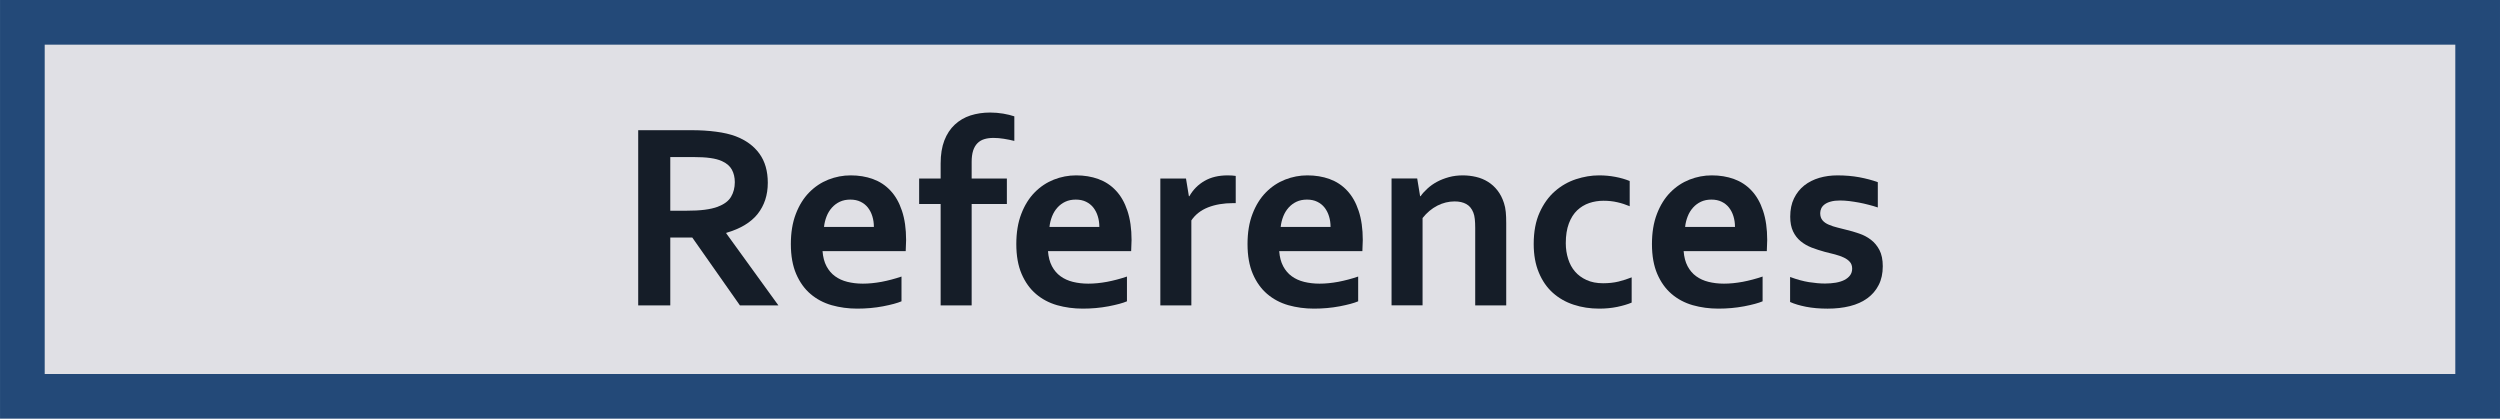
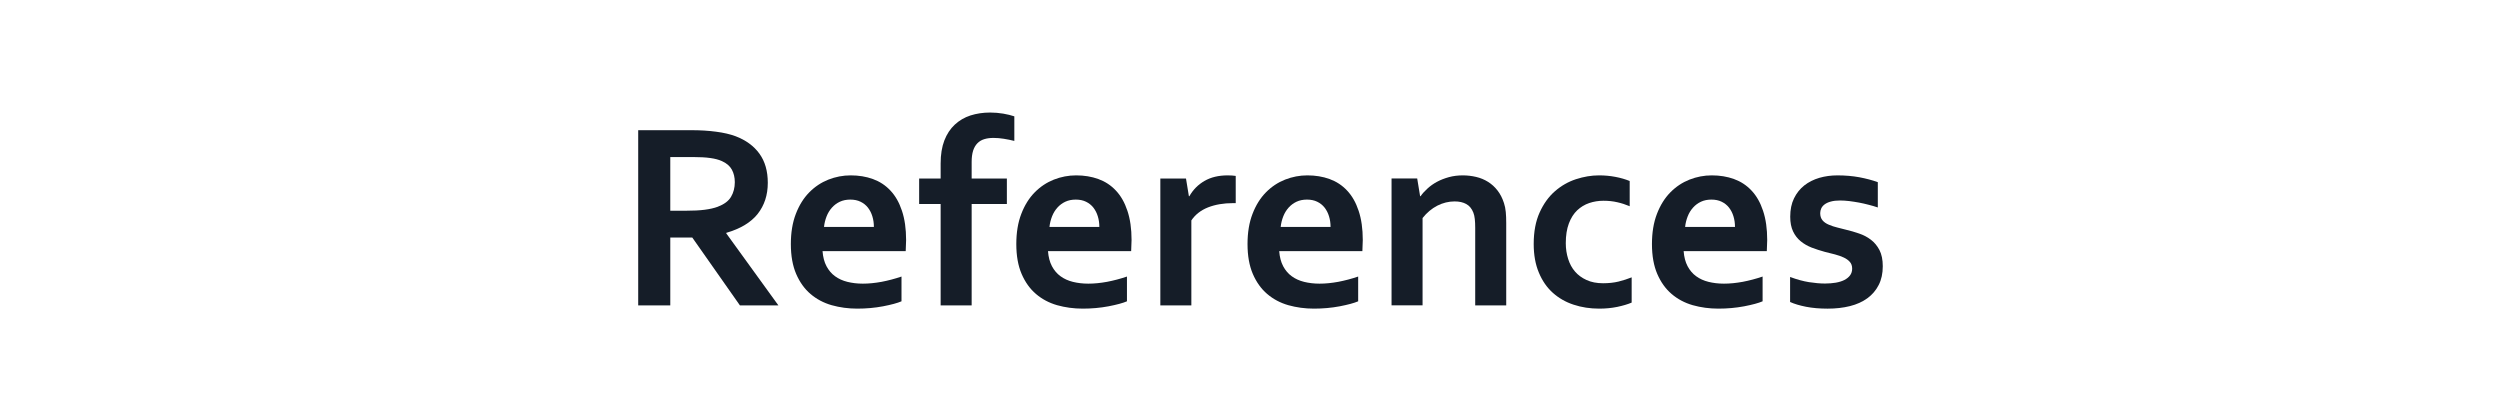
<svg xmlns="http://www.w3.org/2000/svg" xml:space="preserve" width="78.941mm" height="13.22mm" shape-rendering="geometricPrecision" text-rendering="geometricPrecision" image-rendering="optimizeQuality" fill-rule="evenodd" clip-rule="evenodd" viewBox="0 0 1277.56 213.952">
  <g id="Ebene_x0020_1">
-     <rect fill="#E0E0E5" stroke="#234978" stroke-width="22.837" x="11.419" y="11.419" width="1254.73" height="191.114" />
    <path fill="#151D28" fill-rule="nonzero" d="M392.357 93.434c0,6.236 -1.737,11.533 -5.185,15.896 -3.449,4.339 -8.793,7.558 -16.032,9.66l0 0.274 26.629 36.791 -19.663 0 -24.344 -34.667 -11.236 0 0 34.667 -16.397 0 0 -89.522 27.223 0c4.499,0 8.7,0.251 12.583,0.777 3.882,0.502 7.194,1.279 9.956,2.306 5.276,2.01 9.341,4.978 12.196,8.93 2.855,3.95 4.271,8.906 4.271,14.889zm-41.748 14.251c3.747,0 6.92,-0.16 9.547,-0.503 2.602,-0.343 4.795,-0.845 6.577,-1.507 3.311,-1.256 5.595,-2.947 6.851,-5.116 1.279,-2.17 1.918,-4.659 1.918,-7.467 0,-2.398 -0.502,-4.546 -1.507,-6.396 -1.005,-1.85 -2.717,-3.311 -5.116,-4.384 -1.575,-0.707 -3.517,-1.233 -5.891,-1.554 -2.376,-0.341 -5.276,-0.502 -8.77,-0.502l-11.693 0 0 27.428 8.084 0z" />
    <path id="1" fill="#151D28" fill-rule="nonzero" d="M440.886 144.955c3.083,0 6.279,-0.32 9.637,-0.937 3.334,-0.639 6.737,-1.529 10.162,-2.695l0 12.652c-2.055,0.89 -5.206,1.735 -9.432,2.557 -4.247,0.799 -8.632,1.188 -13.177,1.188 -4.59,0 -8.951,-0.594 -13.085,-1.758 -4.135,-1.188 -7.72,-3.107 -10.803,-5.732 -3.083,-2.627 -5.527,-6.053 -7.331,-10.231 -1.804,-4.203 -2.717,-9.272 -2.717,-15.255 0,-5.893 0.845,-11.031 2.557,-15.462 1.691,-4.407 3.975,-8.061 6.83,-10.961 2.855,-2.9 6.119,-5.07 9.796,-6.532 3.677,-1.439 7.469,-2.169 11.397,-2.169 4.111,0 7.878,0.617 11.35,1.872 3.449,1.256 6.44,3.196 8.953,5.891 2.534,2.672 4.499,6.121 5.891,10.324 1.416,4.224 2.125,9.202 2.125,14.957 -0.047,2.238 -0.115,4.135 -0.206,5.687l-42.5 0c0.228,2.992 0.89,5.549 2.01,7.674 1.118,2.101 2.58,3.836 4.384,5.138 1.804,1.324 3.928,2.284 6.326,2.877 2.397,0.592 5.023,0.913 7.833,0.913zm-6.372 -42.956c-1.987,0 -3.792,0.366 -5.344,1.096 -1.554,0.732 -2.9,1.737 -4.043,3.015 -1.141,1.279 -2.055,2.763 -2.717,4.454 -0.662,1.69 -1.12,3.494 -1.325,5.412l25.488 0c0,-1.918 -0.252,-3.722 -0.777,-5.412 -0.503,-1.691 -1.279,-3.175 -2.261,-4.454 -1.005,-1.279 -2.261,-2.284 -3.769,-3.015 -1.484,-0.73 -3.242,-1.096 -5.252,-1.096z" />
    <path id="12" fill="#151D28" fill-rule="nonzero" d="M518.349 72.013c-1.735,-0.434 -3.539,-0.799 -5.389,-1.096 -1.85,-0.298 -3.586,-0.435 -5.253,-0.435 -1.78,0 -3.357,0.206 -4.75,0.641 -1.371,0.411 -2.534,1.118 -3.494,2.101 -0.96,0.982 -1.69,2.261 -2.193,3.813 -0.479,1.554 -0.73,3.449 -0.73,5.687l0 8.495 17.995 0 0 13.041 -17.995 0 0 51.794 -15.849 0 0 -51.794 -10.986 0 0 -13.041 10.986 0 0 -7.695c0,-4.544 0.639,-8.45 1.895,-11.738 1.279,-3.289 3.06,-5.983 5.321,-8.085 2.284,-2.123 4.955,-3.7 8.038,-4.703 3.083,-0.982 6.417,-1.486 10.026,-1.486 2.238,0 4.452,0.183 6.668,0.549 2.193,0.388 4.111,0.845 5.71,1.393l0 12.56z" />
    <path id="123" fill="#151D28" fill-rule="nonzero" d="M556.1 144.955c3.083,0 6.279,-0.32 9.637,-0.937 3.334,-0.639 6.737,-1.529 10.162,-2.695l0 12.652c-2.055,0.89 -5.206,1.735 -9.432,2.557 -4.247,0.799 -8.632,1.188 -13.177,1.188 -4.59,0 -8.951,-0.594 -13.085,-1.758 -4.135,-1.188 -7.72,-3.107 -10.803,-5.732 -3.083,-2.627 -5.527,-6.053 -7.331,-10.231 -1.804,-4.203 -2.717,-9.272 -2.717,-15.255 0,-5.893 0.845,-11.031 2.557,-15.462 1.691,-4.407 3.975,-8.061 6.83,-10.961 2.855,-2.9 6.119,-5.07 9.796,-6.532 3.677,-1.439 7.469,-2.169 11.397,-2.169 4.111,0 7.878,0.617 11.35,1.872 3.449,1.256 6.44,3.196 8.953,5.891 2.534,2.672 4.499,6.121 5.891,10.324 1.416,4.224 2.125,9.202 2.125,14.957 -0.047,2.238 -0.115,4.135 -0.206,5.687l-42.5 0c0.228,2.992 0.89,5.549 2.01,7.674 1.118,2.101 2.58,3.836 4.384,5.138 1.804,1.324 3.928,2.284 6.326,2.877 2.397,0.592 5.023,0.913 7.833,0.913zm-6.372 -42.956c-1.987,0 -3.792,0.366 -5.344,1.096 -1.554,0.732 -2.9,1.737 -4.043,3.015 -1.141,1.279 -2.055,2.763 -2.717,4.454 -0.662,1.69 -1.12,3.494 -1.325,5.412l25.488 0c0,-1.918 -0.252,-3.722 -0.777,-5.412 -0.503,-1.691 -1.279,-3.175 -2.261,-4.454 -1.005,-1.279 -2.261,-2.284 -3.769,-3.015 -1.484,-0.73 -3.242,-1.096 -5.252,-1.096z" />
    <path id="1234" fill="#151D28" fill-rule="nonzero" d="M631.485 103.803l-1.325 0c-4.863,0 -9.134,0.73 -12.811,2.169 -3.677,1.461 -6.532,3.677 -8.54,6.669l0 43.413 -15.85 0 0 -64.835 13.109 0 1.484 9.043 0.252 0c1.872,-3.311 4.452,-5.914 7.741,-7.81 3.266,-1.895 7.216,-2.831 11.808,-2.831 1.599,0 2.991,0.091 4.133,0.274l0 13.908z" />
    <path id="12345" fill="#151D28" fill-rule="nonzero" d="M674.259 144.955c3.083,0 6.279,-0.32 9.637,-0.937 3.334,-0.639 6.737,-1.529 10.162,-2.695l0 12.652c-2.055,0.89 -5.206,1.735 -9.432,2.557 -4.247,0.799 -8.632,1.188 -13.177,1.188 -4.59,0 -8.951,-0.594 -13.085,-1.758 -4.135,-1.188 -7.72,-3.107 -10.803,-5.732 -3.083,-2.627 -5.527,-6.053 -7.331,-10.231 -1.804,-4.203 -2.717,-9.272 -2.717,-15.255 0,-5.893 0.845,-11.031 2.557,-15.462 1.691,-4.407 3.975,-8.061 6.83,-10.961 2.855,-2.9 6.119,-5.07 9.796,-6.532 3.677,-1.439 7.469,-2.169 11.397,-2.169 4.111,0 7.878,0.617 11.35,1.872 3.449,1.256 6.44,3.196 8.953,5.891 2.534,2.672 4.499,6.121 5.891,10.324 1.416,4.224 2.125,9.202 2.125,14.957 -0.047,2.238 -0.115,4.135 -0.206,5.687l-42.5 0c0.228,2.992 0.89,5.549 2.01,7.674 1.118,2.101 2.58,3.836 4.384,5.138 1.804,1.324 3.928,2.284 6.326,2.877 2.397,0.592 5.023,0.913 7.833,0.913zm-6.372 -42.956c-1.987,0 -3.792,0.366 -5.344,1.096 -1.554,0.732 -2.9,1.737 -4.043,3.015 -1.141,1.279 -2.055,2.763 -2.717,4.454 -0.662,1.69 -1.12,3.494 -1.325,5.412l25.488 0c0,-1.918 -0.252,-3.722 -0.777,-5.412 -0.503,-1.691 -1.279,-3.175 -2.261,-4.454 -1.005,-1.279 -2.261,-2.284 -3.769,-3.015 -1.484,-0.73 -3.242,-1.096 -5.252,-1.096z" />
    <path id="123456" fill="#151D28" fill-rule="nonzero" d="M725.71 100.262l0.252 0c0.935,-1.346 2.123,-2.672 3.562,-3.95 1.416,-1.301 3.038,-2.444 4.865,-3.424 1.827,-0.982 3.858,-1.759 6.074,-2.376 2.193,-0.594 4.544,-0.89 7.058,-0.89 2.352,0 4.635,0.274 6.851,0.799 2.216,0.524 4.224,1.369 6.051,2.512 1.827,1.141 3.449,2.602 4.842,4.407 1.416,1.804 2.512,3.975 3.311,6.464 0.456,1.369 0.754,2.877 0.913,4.522 0.16,1.622 0.23,3.494 0.23,5.64l0 42.089 -15.85 0 0 -39.6c0,-1.758 -0.068,-3.243 -0.206,-4.499 -0.136,-1.233 -0.364,-2.329 -0.73,-3.266 -0.799,-2.055 -2.01,-3.539 -3.654,-4.429 -1.622,-0.89 -3.585,-1.325 -5.915,-1.325 -3.083,0 -6.028,0.732 -8.861,2.17 -2.832,1.461 -5.344,3.562 -7.535,6.326l0 44.623 -15.85 0 0 -64.835 13.109 0 1.484 9.043z" />
    <path id="1234567" fill="#151D28" fill-rule="nonzero" d="M833.822 154.637c-2.01,0.867 -4.476,1.576 -7.354,2.193 -2.9,0.594 -5.96,0.89 -9.181,0.89 -4.682,0 -9.043,-0.662 -13.109,-2.01 -4.064,-1.324 -7.605,-3.357 -10.641,-6.074 -3.038,-2.717 -5.413,-6.166 -7.148,-10.346 -1.759,-4.179 -2.627,-9.043 -2.627,-14.616 0,-6.234 1.005,-11.601 3.015,-16.054 2.008,-4.454 4.612,-8.084 7.81,-10.871 3.174,-2.785 6.76,-4.841 10.756,-6.166 3.997,-1.301 7.925,-1.963 11.808,-1.963 2.9,0 5.685,0.251 8.38,0.775 2.672,0.503 5.093,1.211 7.286,2.102l0 12.902c-1.965,-0.845 -4.043,-1.529 -6.258,-2.031 -2.214,-0.526 -4.59,-0.777 -7.124,-0.777 -2.536,0 -4.98,0.388 -7.286,1.164 -2.329,0.799 -4.384,2.033 -6.166,3.724 -1.78,1.69 -3.196,3.928 -4.247,6.713 -1.052,2.809 -1.576,6.166 -1.576,10.071 0,2.855 0.411,5.549 1.211,8.061 0.799,2.536 1.963,4.682 3.517,6.464 1.529,1.782 3.494,3.221 5.893,4.316 2.374,1.096 5.206,1.644 8.45,1.644 2.9,0 5.527,-0.296 7.901,-0.867 2.353,-0.594 4.59,-1.303 6.692,-2.148l0 12.903z" />
    <path id="12345678" fill="#151D28" fill-rule="nonzero" d="M880.935 144.955c3.083,0 6.279,-0.32 9.637,-0.937 3.334,-0.639 6.737,-1.529 10.162,-2.695l0 12.652c-2.055,0.89 -5.206,1.735 -9.432,2.557 -4.247,0.799 -8.632,1.188 -13.177,1.188 -4.59,0 -8.951,-0.594 -13.085,-1.758 -4.135,-1.188 -7.72,-3.107 -10.803,-5.732 -3.083,-2.627 -5.527,-6.053 -7.331,-10.231 -1.804,-4.203 -2.717,-9.272 -2.717,-15.255 0,-5.893 0.845,-11.031 2.557,-15.462 1.691,-4.407 3.975,-8.061 6.83,-10.961 2.855,-2.9 6.119,-5.07 9.796,-6.532 3.677,-1.439 7.469,-2.169 11.397,-2.169 4.111,0 7.878,0.617 11.35,1.872 3.449,1.256 6.44,3.196 8.953,5.891 2.534,2.672 4.499,6.121 5.891,10.324 1.416,4.224 2.125,9.202 2.125,14.957 -0.047,2.238 -0.115,4.135 -0.206,5.687l-42.5 0c0.228,2.992 0.89,5.549 2.01,7.674 1.118,2.101 2.58,3.836 4.384,5.138 1.804,1.324 3.928,2.284 6.326,2.877 2.397,0.592 5.023,0.913 7.833,0.913zm-6.372 -42.956c-1.987,0 -3.792,0.366 -5.344,1.096 -1.554,0.732 -2.9,1.737 -4.043,3.015 -1.141,1.279 -2.055,2.763 -2.717,4.454 -0.662,1.69 -1.12,3.494 -1.325,5.412l25.488 0c0,-1.918 -0.252,-3.722 -0.777,-5.412 -0.503,-1.691 -1.279,-3.175 -2.261,-4.454 -1.005,-1.279 -2.261,-2.284 -3.769,-3.015 -1.484,-0.73 -3.242,-1.096 -5.252,-1.096z" />
    <path id="123456789" fill="#151D28" fill-rule="nonzero" d="M946.5 137.259c0,-1.393 -0.388,-2.536 -1.188,-3.426 -0.775,-0.892 -1.803,-1.622 -3.106,-2.238 -1.279,-0.594 -2.763,-1.12 -4.452,-1.576 -1.669,-0.434 -3.426,-0.89 -5.253,-1.324 -2.306,-0.639 -4.544,-1.348 -6.692,-2.17 -2.123,-0.845 -4.018,-1.918 -5.64,-3.266 -1.622,-1.324 -2.923,-3.013 -3.882,-5.046 -0.96,-2.033 -1.439,-4.522 -1.439,-7.445 0,-3.632 0.639,-6.76 1.94,-9.409 1.303,-2.649 3.038,-4.842 5.253,-6.6 2.216,-1.737 4.773,-3.015 7.695,-3.882 2.924,-0.845 6.007,-1.256 9.273,-1.256 3.95,0 7.673,0.319 11.167,0.958 3.471,0.664 6.622,1.486 9.432,2.513l0 12.924c-1.484,-0.502 -3.015,-0.958 -4.659,-1.369 -1.622,-0.434 -3.266,-0.799 -4.933,-1.12 -1.69,-0.296 -3.334,-0.57 -5.001,-0.775 -1.644,-0.183 -3.198,-0.298 -4.682,-0.298 -1.872,0 -3.449,0.183 -4.75,0.549 -1.279,0.341 -2.329,0.822 -3.151,1.439 -0.799,0.594 -1.371,1.279 -1.737,2.078 -0.343,0.777 -0.524,1.576 -0.524,2.421 0,1.484 0.387,2.695 1.164,3.63 0.777,0.937 1.872,1.691 3.243,2.261 1.393,0.594 2.832,1.075 4.362,1.439 1.508,0.388 2.992,0.754 4.408,1.12 2.238,0.524 4.452,1.164 6.69,1.94 2.238,0.754 4.248,1.804 6.03,3.175 1.78,1.346 3.242,3.106 4.384,5.274 1.118,2.17 1.69,4.933 1.69,8.268 0,3.653 -0.685,6.851 -2.078,9.568 -1.371,2.717 -3.311,4.978 -5.778,6.783 -2.466,1.804 -5.434,3.153 -8.906,4.02 -3.449,0.867 -7.263,1.301 -11.397,1.301 -4.111,0 -7.788,-0.319 -11.076,-0.96 -3.289,-0.662 -5.983,-1.461 -8.129,-2.442l0 -12.79c3.471,1.303 6.69,2.17 9.637,2.649 2.945,0.456 5.685,0.709 8.221,0.709 1.963,0 3.79,-0.16 5.48,-0.434 1.714,-0.298 3.175,-0.754 4.386,-1.371 1.233,-0.639 2.214,-1.416 2.923,-2.376 0.707,-0.958 1.073,-2.123 1.073,-3.447z" />
  </g>
</svg>